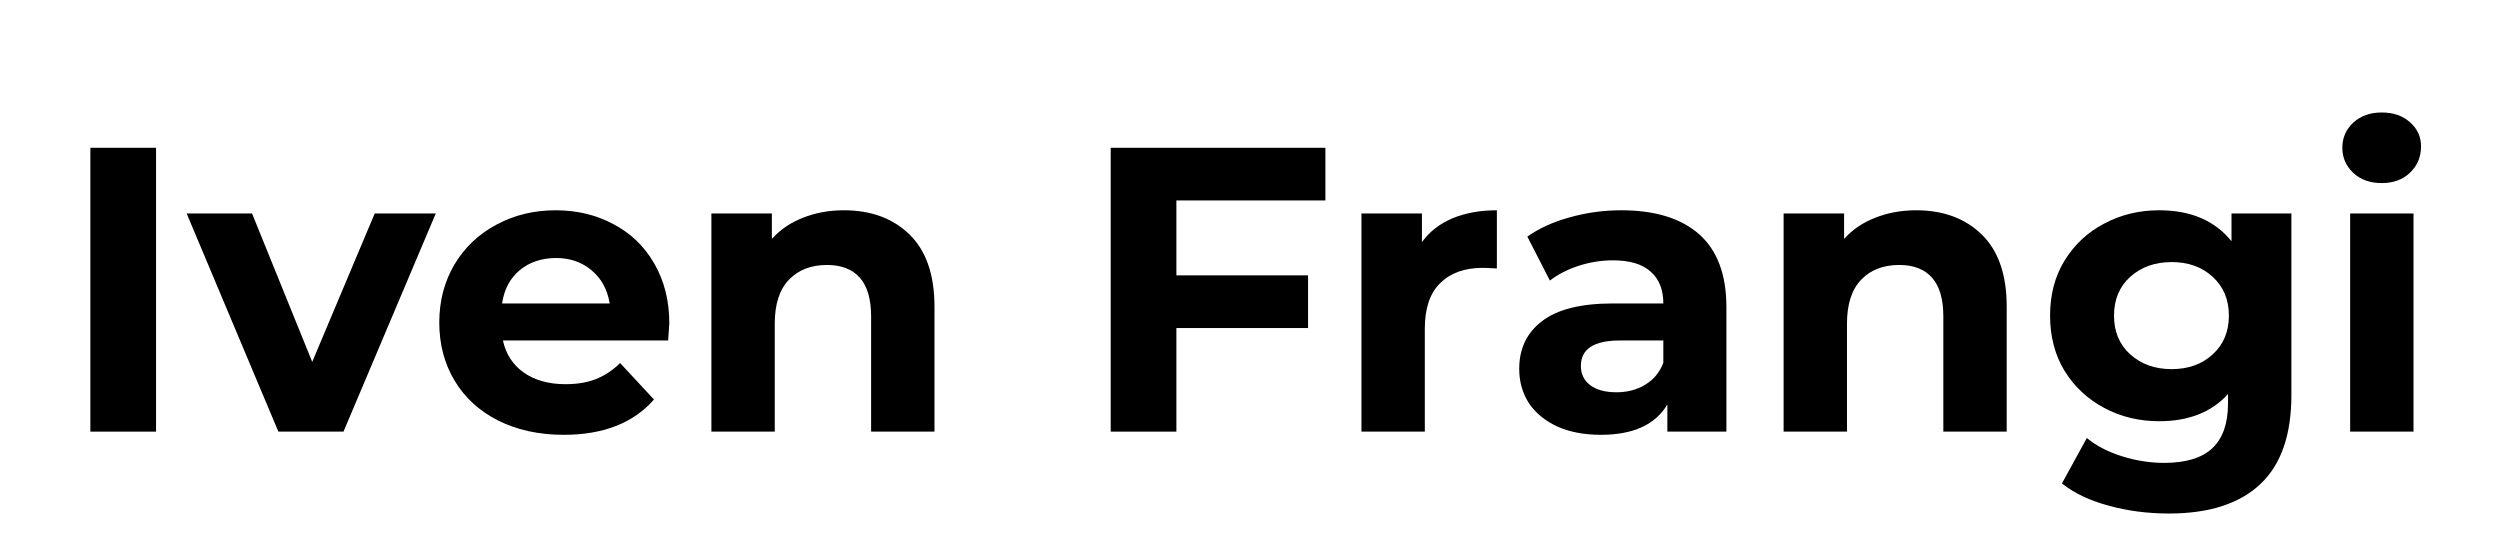
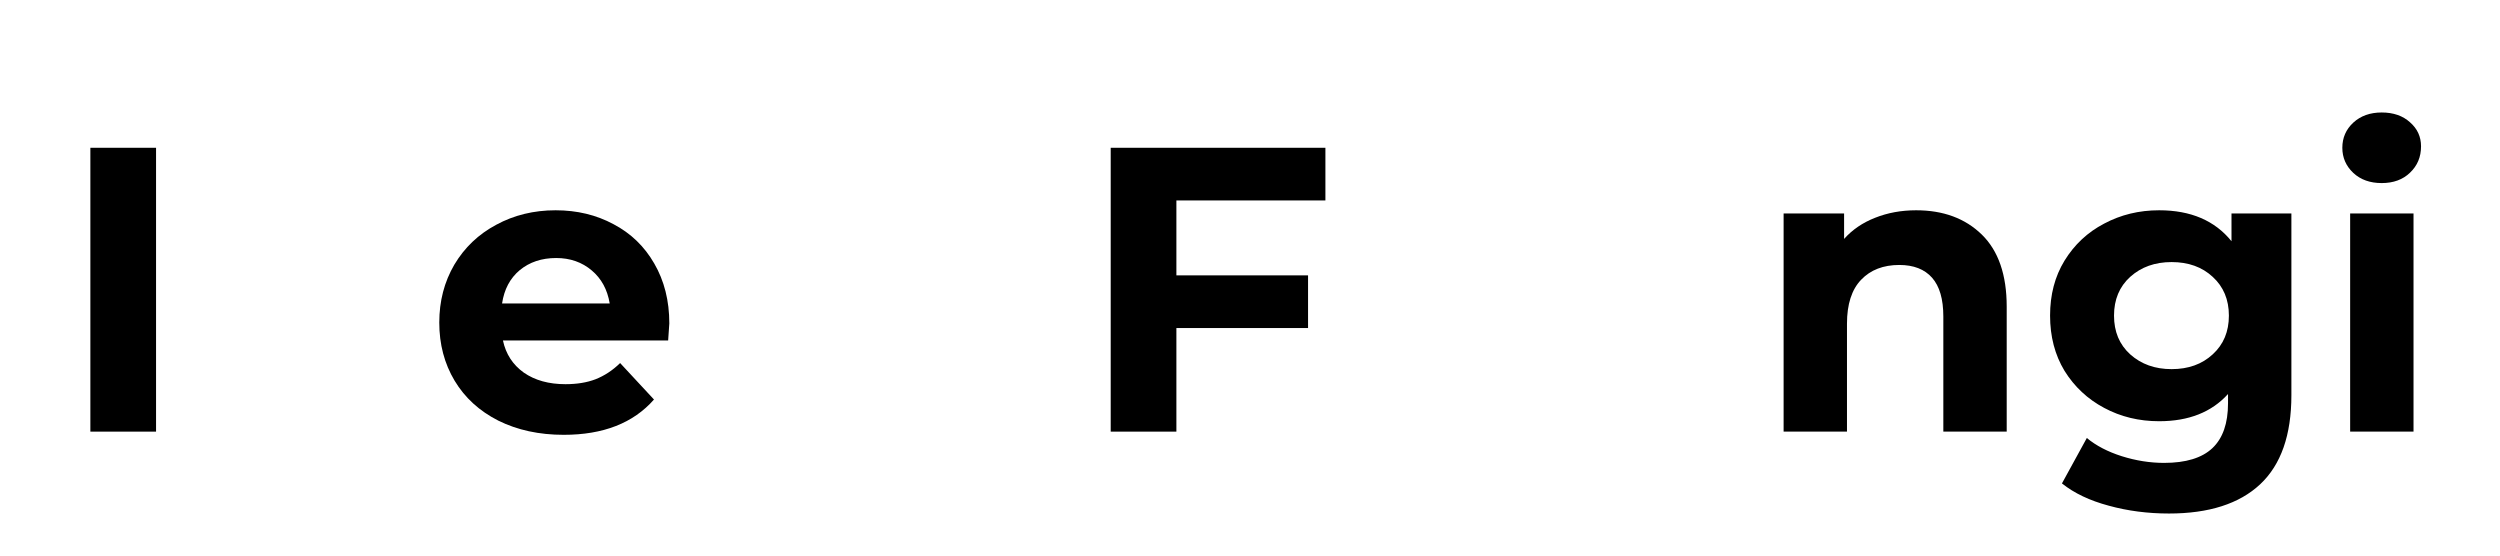
<svg xmlns="http://www.w3.org/2000/svg" width="180" zoomAndPan="magnify" viewBox="0 0 135 30" height="40" preserveAspectRatio="xMidYMid meet" version="1.2">
  <defs />
  <g id="5b8c3efd43">
    <g style="fill:#000000;fill-opacity:1;">
      <g transform="translate(3.068, 23.308)">
        <path style="stroke:none" d="M 1.812 -15.328 L 5.359 -15.328 L 5.359 0 L 1.812 0 Z M 1.812 -15.328 " />
      </g>
    </g>
    <g style="fill:#000000;fill-opacity:1;">
      <g transform="translate(10.251, 23.308)">
-         <path style="stroke:none" d="M 13.281 -11.781 L 8.297 0 L 4.781 0 L -0.172 -11.781 L 3.359 -11.781 L 6.609 -3.766 L 9.984 -11.781 Z M 13.281 -11.781 " />
-       </g>
+         </g>
    </g>
    <g style="fill:#000000;fill-opacity:1;">
      <g transform="translate(23.018, 23.308)">
        <path style="stroke:none" d="M 13.125 -5.844 C 13.125 -5.801 13.102 -5.492 13.062 -4.922 L 4.141 -4.922 C 4.297 -4.191 4.672 -3.613 5.266 -3.188 C 5.867 -2.77 6.617 -2.562 7.516 -2.562 C 8.129 -2.562 8.672 -2.648 9.141 -2.828 C 9.617 -3.016 10.062 -3.305 10.469 -3.703 L 12.297 -1.734 C 11.18 -0.461 9.555 0.172 7.422 0.172 C 6.098 0.172 4.922 -0.082 3.891 -0.594 C 2.867 -1.113 2.082 -1.832 1.531 -2.75 C 0.977 -3.676 0.703 -4.723 0.703 -5.891 C 0.703 -7.047 0.973 -8.086 1.516 -9.016 C 2.066 -9.941 2.82 -10.66 3.781 -11.172 C 4.738 -11.691 5.805 -11.953 6.984 -11.953 C 8.141 -11.953 9.18 -11.703 10.109 -11.203 C 11.047 -10.711 11.781 -10.004 12.312 -9.078 C 12.852 -8.148 13.125 -7.07 13.125 -5.844 Z M 7.016 -9.375 C 6.234 -9.375 5.578 -9.156 5.047 -8.719 C 4.523 -8.281 4.207 -7.68 4.094 -6.922 L 9.906 -6.922 C 9.781 -7.672 9.457 -8.266 8.938 -8.703 C 8.414 -9.148 7.773 -9.375 7.016 -9.375 Z M 7.016 -9.375 " />
      </g>
    </g>
    <g style="fill:#000000;fill-opacity:1;">
      <g transform="translate(36.837, 23.308)">
-         <path style="stroke:none" d="M 8.734 -11.953 C 10.203 -11.953 11.383 -11.516 12.281 -10.641 C 13.176 -9.766 13.625 -8.469 13.625 -6.75 L 13.625 0 L 10.203 0 L 10.203 -6.219 C 10.203 -7.156 10 -7.852 9.594 -8.312 C 9.188 -8.77 8.598 -9 7.828 -9 C 6.961 -9 6.273 -8.734 5.766 -8.203 C 5.254 -7.672 5 -6.879 5 -5.828 L 5 0 L 1.578 0 L 1.578 -11.781 L 4.844 -11.781 L 4.844 -10.406 C 5.289 -10.906 5.848 -11.285 6.516 -11.547 C 7.191 -11.816 7.93 -11.953 8.734 -11.953 Z M 8.734 -11.953 " />
-       </g>
+         </g>
    </g>
    <g style="fill:#000000;fill-opacity:1;">
      <g transform="translate(51.969, 23.308)">
        <path style="stroke:none" d="" />
      </g>
    </g>
    <g style="fill:#000000;fill-opacity:1;">
      <g transform="translate(58.166, 23.308)">
        <path style="stroke:none" d="M 5.359 -12.484 L 5.359 -8.438 L 12.469 -8.438 L 12.469 -5.594 L 5.359 -5.594 L 5.359 0 L 1.812 0 L 1.812 -15.328 L 13.406 -15.328 L 13.406 -12.484 Z M 5.359 -12.484 " />
      </g>
    </g>
    <g style="fill:#000000;fill-opacity:1;">
      <g transform="translate(71.94, 23.308)">
-         <path style="stroke:none" d="M 4.844 -10.234 C 5.25 -10.797 5.797 -11.223 6.484 -11.516 C 7.18 -11.805 7.984 -11.953 8.891 -11.953 L 8.891 -8.812 C 8.516 -8.832 8.258 -8.844 8.125 -8.844 C 7.145 -8.844 6.379 -8.566 5.828 -8.016 C 5.273 -7.473 5 -6.656 5 -5.562 L 5 0 L 1.578 0 L 1.578 -11.781 L 4.844 -11.781 Z M 4.844 -10.234 " />
-       </g>
+         </g>
    </g>
    <g style="fill:#000000;fill-opacity:1;">
      <g transform="translate(81.226, 23.308)">
-         <path style="stroke:none" d="M 6.328 -11.953 C 8.148 -11.953 9.551 -11.52 10.531 -10.656 C 11.508 -9.789 12 -8.477 12 -6.719 L 12 0 L 8.812 0 L 8.812 -1.469 C 8.164 -0.375 6.969 0.172 5.219 0.172 C 4.312 0.172 3.523 0.02 2.859 -0.281 C 2.191 -0.594 1.68 -1.016 1.328 -1.547 C 0.984 -2.086 0.812 -2.703 0.812 -3.391 C 0.812 -4.484 1.223 -5.344 2.047 -5.969 C 2.867 -6.602 4.145 -6.922 5.875 -6.922 L 8.594 -6.922 C 8.594 -7.672 8.363 -8.242 7.906 -8.641 C 7.457 -9.047 6.781 -9.25 5.875 -9.25 C 5.238 -9.25 4.617 -9.148 4.016 -8.953 C 3.41 -8.754 2.895 -8.488 2.469 -8.156 L 1.25 -10.531 C 1.895 -10.988 2.664 -11.336 3.562 -11.578 C 4.457 -11.828 5.379 -11.953 6.328 -11.953 Z M 6.062 -2.125 C 6.645 -2.125 7.16 -2.258 7.609 -2.531 C 8.066 -2.801 8.395 -3.195 8.594 -3.719 L 8.594 -4.922 L 6.25 -4.922 C 4.844 -4.922 4.141 -4.461 4.141 -3.547 C 4.141 -3.109 4.312 -2.758 4.656 -2.5 C 5 -2.25 5.469 -2.125 6.062 -2.125 Z M 6.062 -2.125 " />
-       </g>
+         </g>
    </g>
    <g style="fill:#000000;fill-opacity:1;">
      <g transform="translate(94.737, 23.308)">
        <path style="stroke:none" d="M 8.734 -11.953 C 10.203 -11.953 11.383 -11.516 12.281 -10.641 C 13.176 -9.766 13.625 -8.469 13.625 -6.75 L 13.625 0 L 10.203 0 L 10.203 -6.219 C 10.203 -7.156 10 -7.852 9.594 -8.312 C 9.188 -8.77 8.598 -9 7.828 -9 C 6.961 -9 6.273 -8.734 5.766 -8.203 C 5.254 -7.672 5 -6.879 5 -5.828 L 5 0 L 1.578 0 L 1.578 -11.781 L 4.844 -11.781 L 4.844 -10.406 C 5.289 -10.906 5.848 -11.285 6.516 -11.547 C 7.191 -11.816 7.93 -11.953 8.734 -11.953 Z M 8.734 -11.953 " />
      </g>
    </g>
    <g style="fill:#000000;fill-opacity:1;">
      <g transform="translate(110.001, 23.308)">
        <path style="stroke:none" d="M 13.734 -11.781 L 13.734 -1.969 C 13.734 0.188 13.172 1.789 12.047 2.844 C 10.922 3.895 9.281 4.422 7.125 4.422 C 5.977 4.422 4.895 4.281 3.875 4 C 2.852 3.727 2.008 3.328 1.344 2.797 L 2.688 0.344 C 3.188 0.758 3.816 1.086 4.578 1.328 C 5.336 1.566 6.098 1.688 6.859 1.688 C 8.035 1.688 8.906 1.422 9.469 0.891 C 10.031 0.359 10.312 -0.445 10.312 -1.531 L 10.312 -2.031 C 9.426 -1.051 8.188 -0.562 6.594 -0.562 C 5.508 -0.562 4.52 -0.801 3.625 -1.281 C 2.727 -1.758 2.016 -2.426 1.484 -3.281 C 0.961 -4.145 0.703 -5.141 0.703 -6.266 C 0.703 -7.391 0.961 -8.379 1.484 -9.234 C 2.016 -10.098 2.727 -10.766 3.625 -11.234 C 4.52 -11.711 5.508 -11.953 6.594 -11.953 C 8.301 -11.953 9.602 -11.395 10.5 -10.281 L 10.5 -11.781 Z M 7.266 -3.375 C 8.172 -3.375 8.91 -3.641 9.484 -4.172 C 10.066 -4.703 10.359 -5.398 10.359 -6.266 C 10.359 -7.129 10.066 -7.828 9.484 -8.359 C 8.91 -8.891 8.172 -9.156 7.266 -9.156 C 6.367 -9.156 5.625 -8.891 5.031 -8.359 C 4.445 -7.828 4.156 -7.129 4.156 -6.266 C 4.156 -5.398 4.445 -4.703 5.031 -4.172 C 5.625 -3.641 6.367 -3.375 7.266 -3.375 Z M 7.266 -3.375 " />
      </g>
    </g>
    <g style="fill:#000000;fill-opacity:1;">
      <g transform="translate(125.33, 23.308)">
        <path style="stroke:none" d="M 1.578 -11.781 L 5 -11.781 L 5 0 L 1.578 0 Z M 3.281 -13.422 C 2.656 -13.422 2.145 -13.602 1.75 -13.969 C 1.352 -14.344 1.156 -14.797 1.156 -15.328 C 1.156 -15.867 1.352 -16.32 1.75 -16.688 C 2.145 -17.051 2.656 -17.234 3.281 -17.234 C 3.914 -17.234 4.426 -17.055 4.812 -16.703 C 5.207 -16.359 5.406 -15.926 5.406 -15.406 C 5.406 -14.832 5.207 -14.359 4.812 -13.984 C 4.426 -13.609 3.914 -13.422 3.281 -13.422 Z M 3.281 -13.422 " />
      </g>
    </g>
  </g>
</svg>